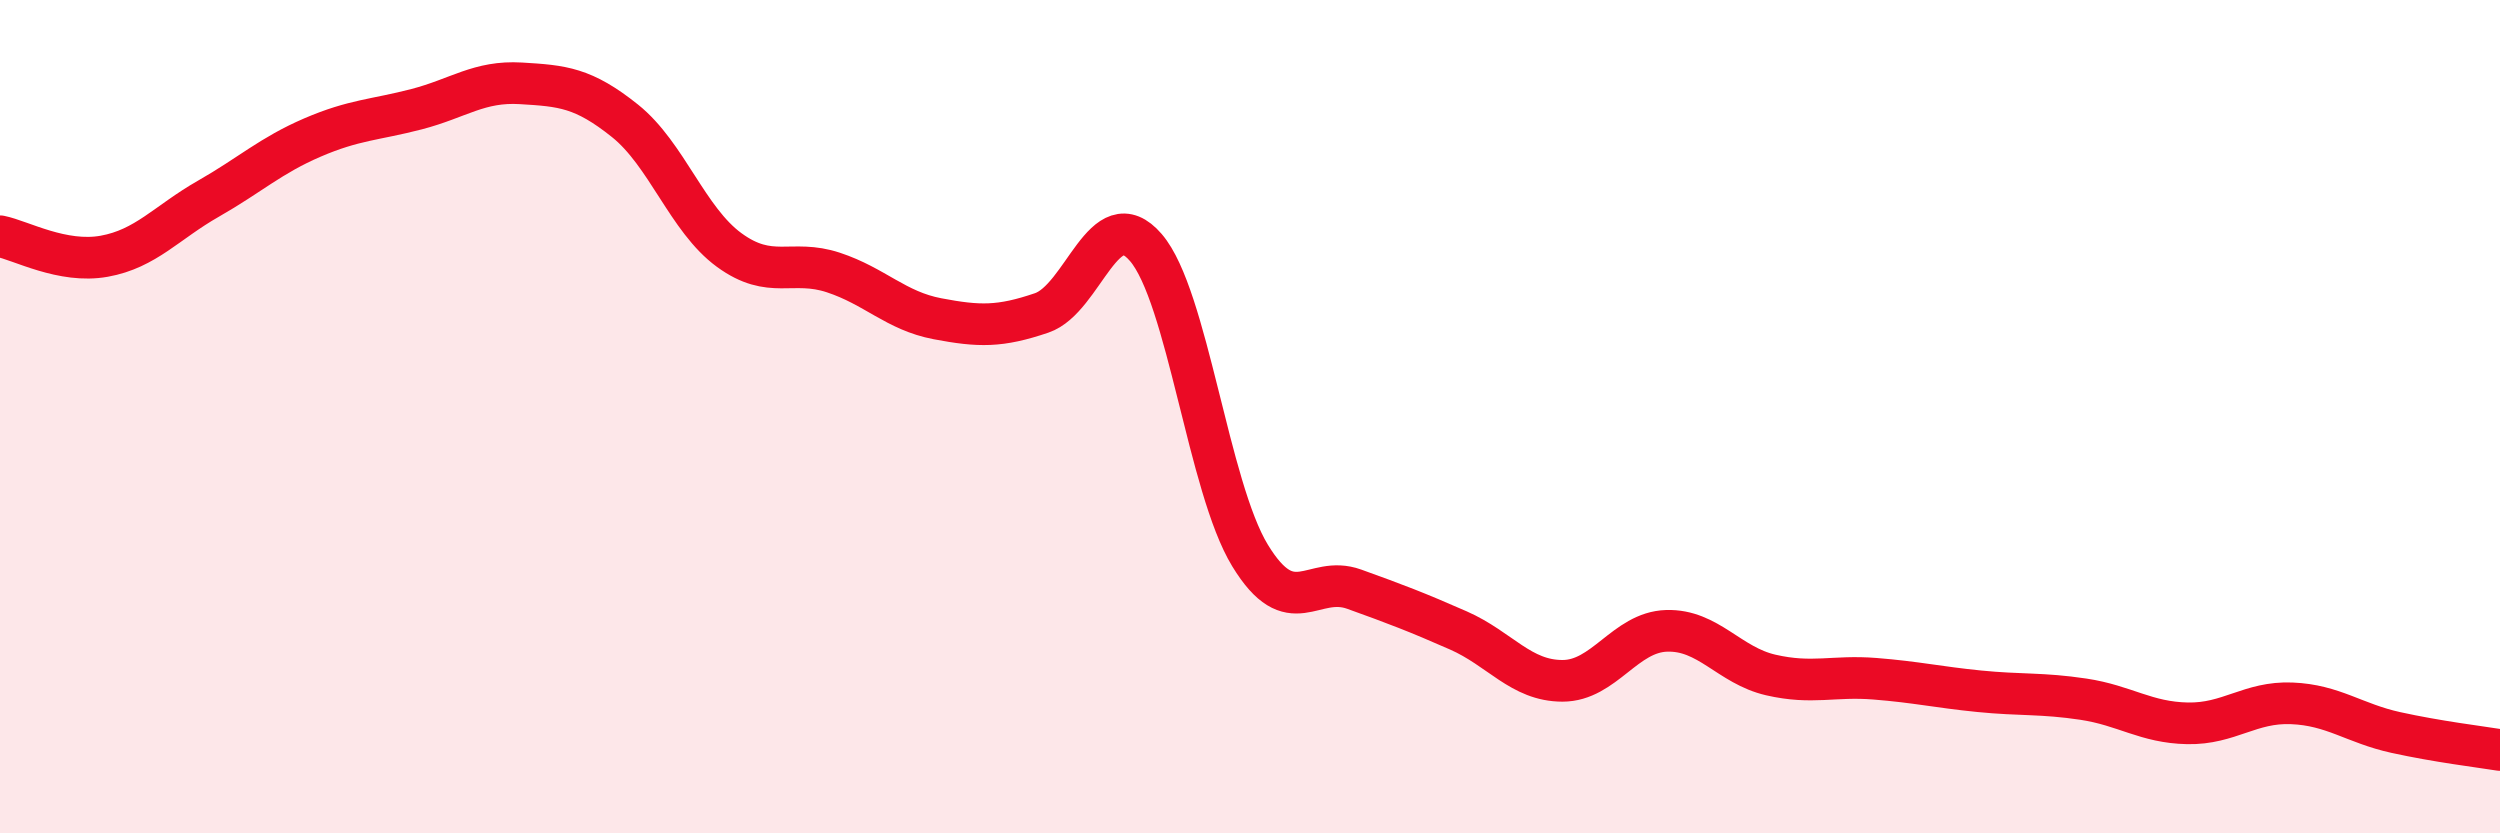
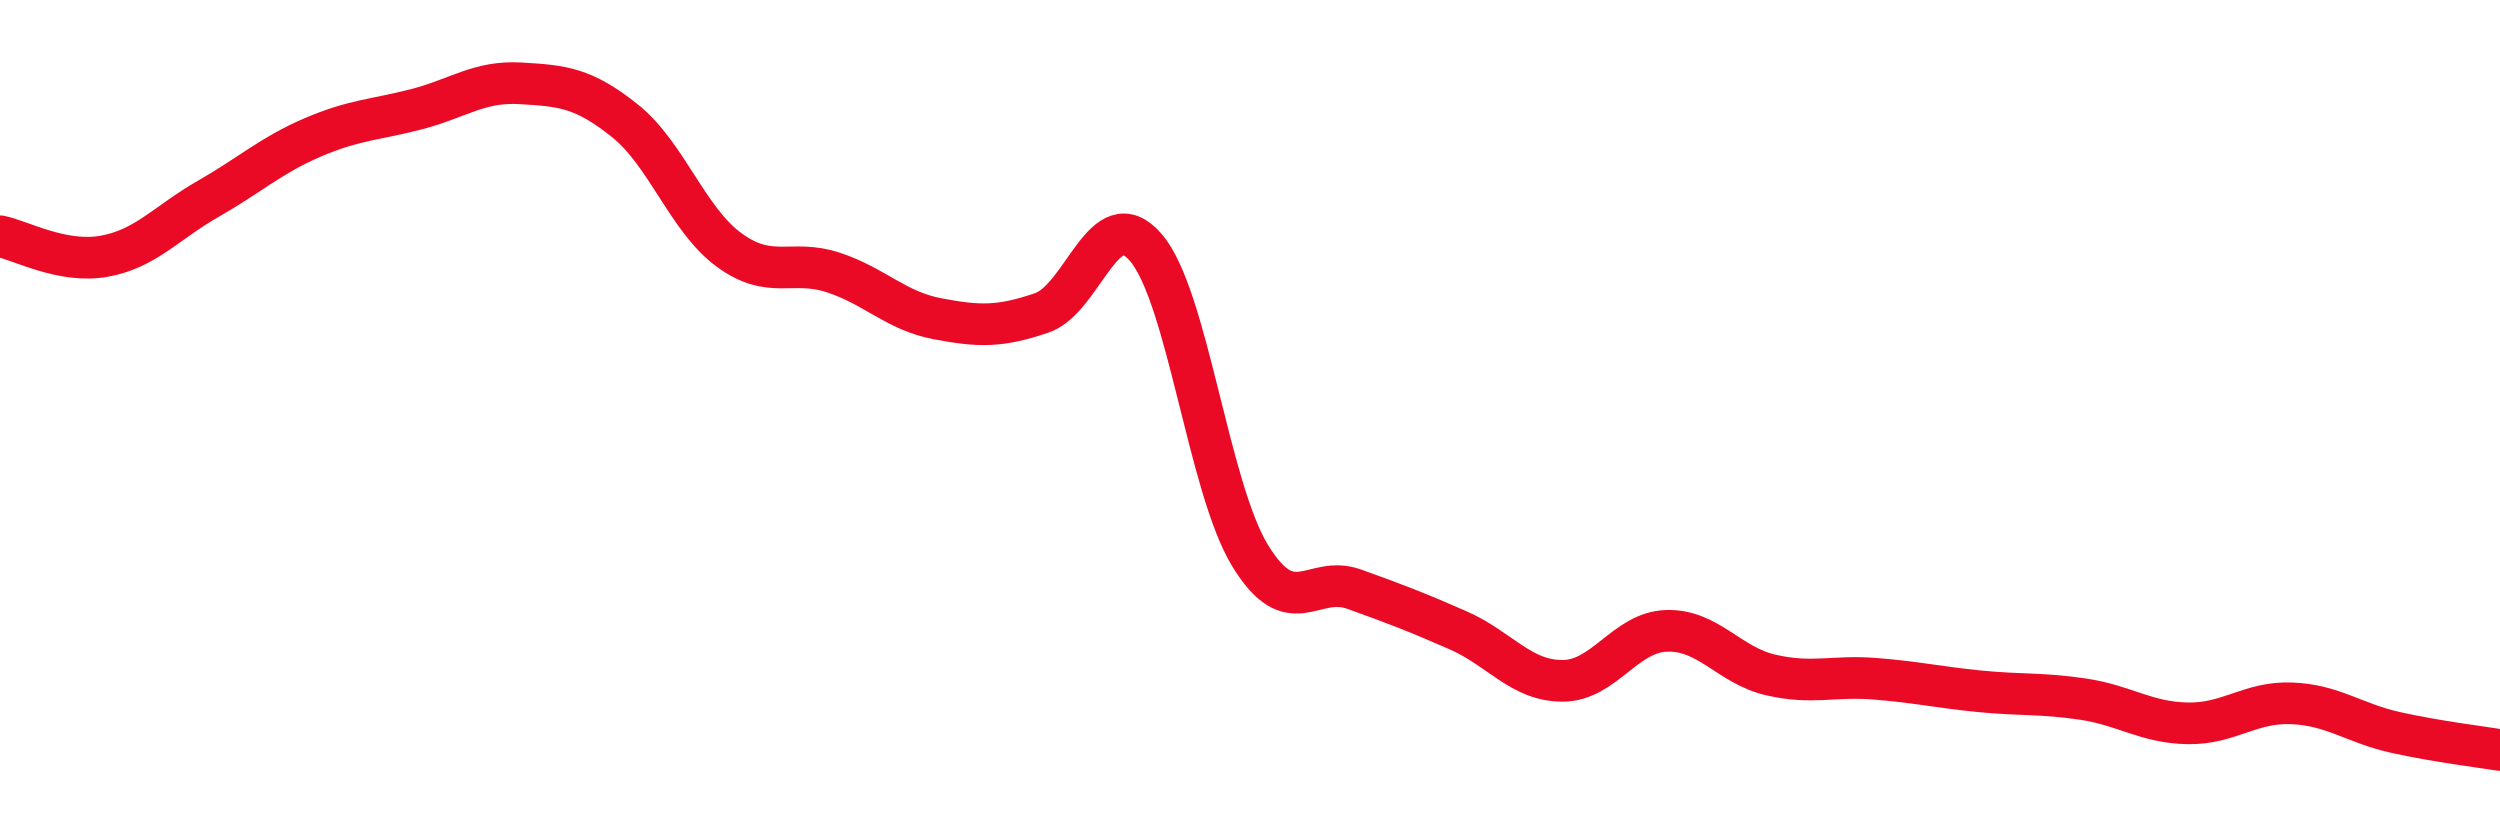
<svg xmlns="http://www.w3.org/2000/svg" width="60" height="20" viewBox="0 0 60 20">
-   <path d="M 0,5.67 C 0.5,5.77 1.5,6.33 2.5,6.15 C 3.5,5.97 4,5.34 5,4.77 C 6,4.2 6.5,3.73 7.5,3.3 C 8.5,2.87 9,2.88 10,2.62 C 11,2.36 11.5,1.94 12.5,2 C 13.5,2.06 14,2.1 15,2.9 C 16,3.7 16.5,5.27 17.5,6 C 18.5,6.73 19,6.21 20,6.54 C 21,6.87 21.5,7.46 22.5,7.65 C 23.5,7.84 24,7.85 25,7.51 C 26,7.17 26.5,4.78 27.5,5.94 C 28.5,7.1 29,11.69 30,13.33 C 31,14.97 31.5,13.78 32.5,14.14 C 33.5,14.5 34,14.69 35,15.13 C 36,15.57 36.5,16.34 37.5,16.34 C 38.5,16.34 39,15.17 40,15.14 C 41,15.11 41.5,15.97 42.5,16.2 C 43.5,16.43 44,16.21 45,16.29 C 46,16.37 46.5,16.49 47.5,16.59 C 48.5,16.69 49,16.63 50,16.78 C 51,16.93 51.5,17.34 52.5,17.36 C 53.5,17.38 54,16.84 55,16.88 C 56,16.92 56.5,17.36 57.5,17.58 C 58.5,17.8 59.5,17.92 60,18L60 20L0 20Z" fill="#EB0A25" opacity="0.1" stroke-linecap="round" stroke-linejoin="round" />
  <path d="M 0,5.67 C 0.5,5.77 1.5,6.33 2.5,6.15 C 3.5,5.97 4,5.34 5,4.77 C 6,4.2 6.5,3.73 7.5,3.3 C 8.5,2.87 9,2.88 10,2.62 C 11,2.36 11.5,1.94 12.5,2 C 13.5,2.06 14,2.1 15,2.9 C 16,3.7 16.5,5.27 17.5,6 C 18.5,6.73 19,6.21 20,6.54 C 21,6.87 21.5,7.46 22.5,7.65 C 23.5,7.84 24,7.85 25,7.51 C 26,7.17 26.5,4.78 27.5,5.94 C 28.5,7.1 29,11.69 30,13.33 C 31,14.97 31.5,13.78 32.5,14.14 C 33.5,14.5 34,14.69 35,15.13 C 36,15.57 36.5,16.34 37.5,16.34 C 38.5,16.34 39,15.17 40,15.14 C 41,15.11 41.5,15.97 42.5,16.2 C 43.5,16.43 44,16.21 45,16.29 C 46,16.37 46.5,16.49 47.5,16.59 C 48.5,16.69 49,16.63 50,16.78 C 51,16.93 51.5,17.34 52.5,17.36 C 53.5,17.38 54,16.84 55,16.88 C 56,16.92 56.5,17.36 57.5,17.58 C 58.5,17.8 59.5,17.92 60,18" stroke="#EB0A25" stroke-width="1" fill="none" stroke-linecap="round" stroke-linejoin="round" />
</svg>